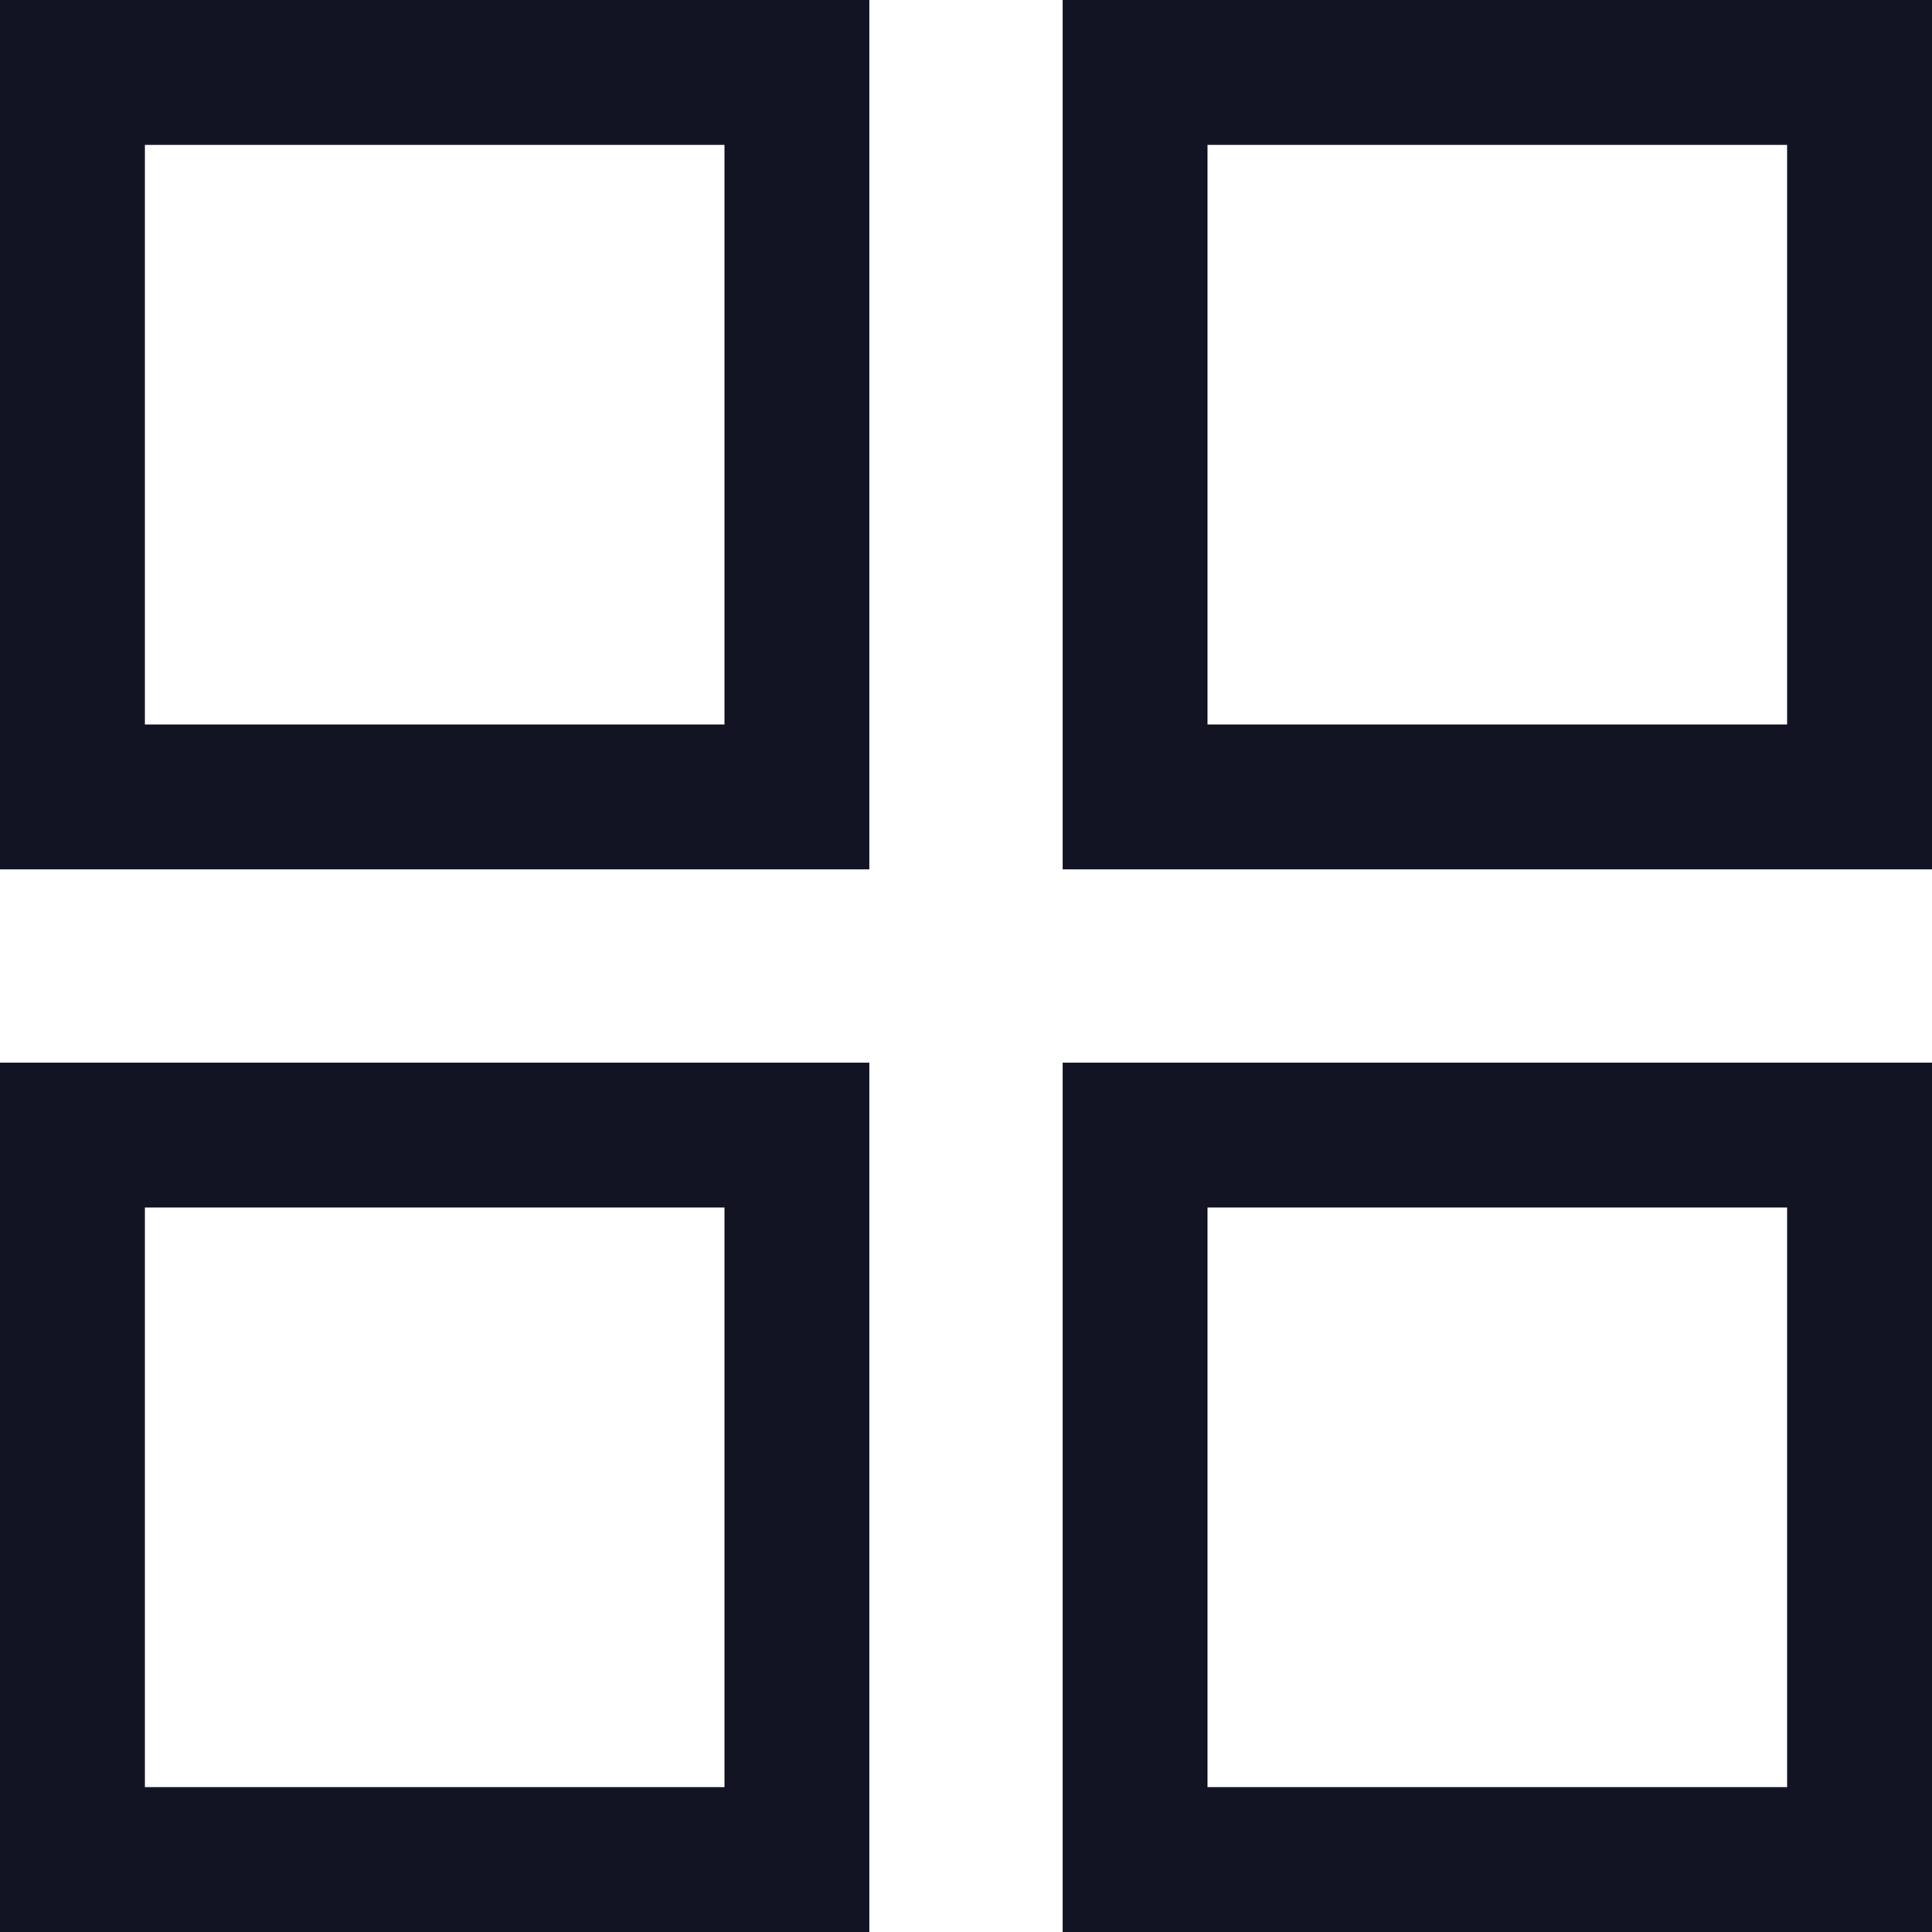
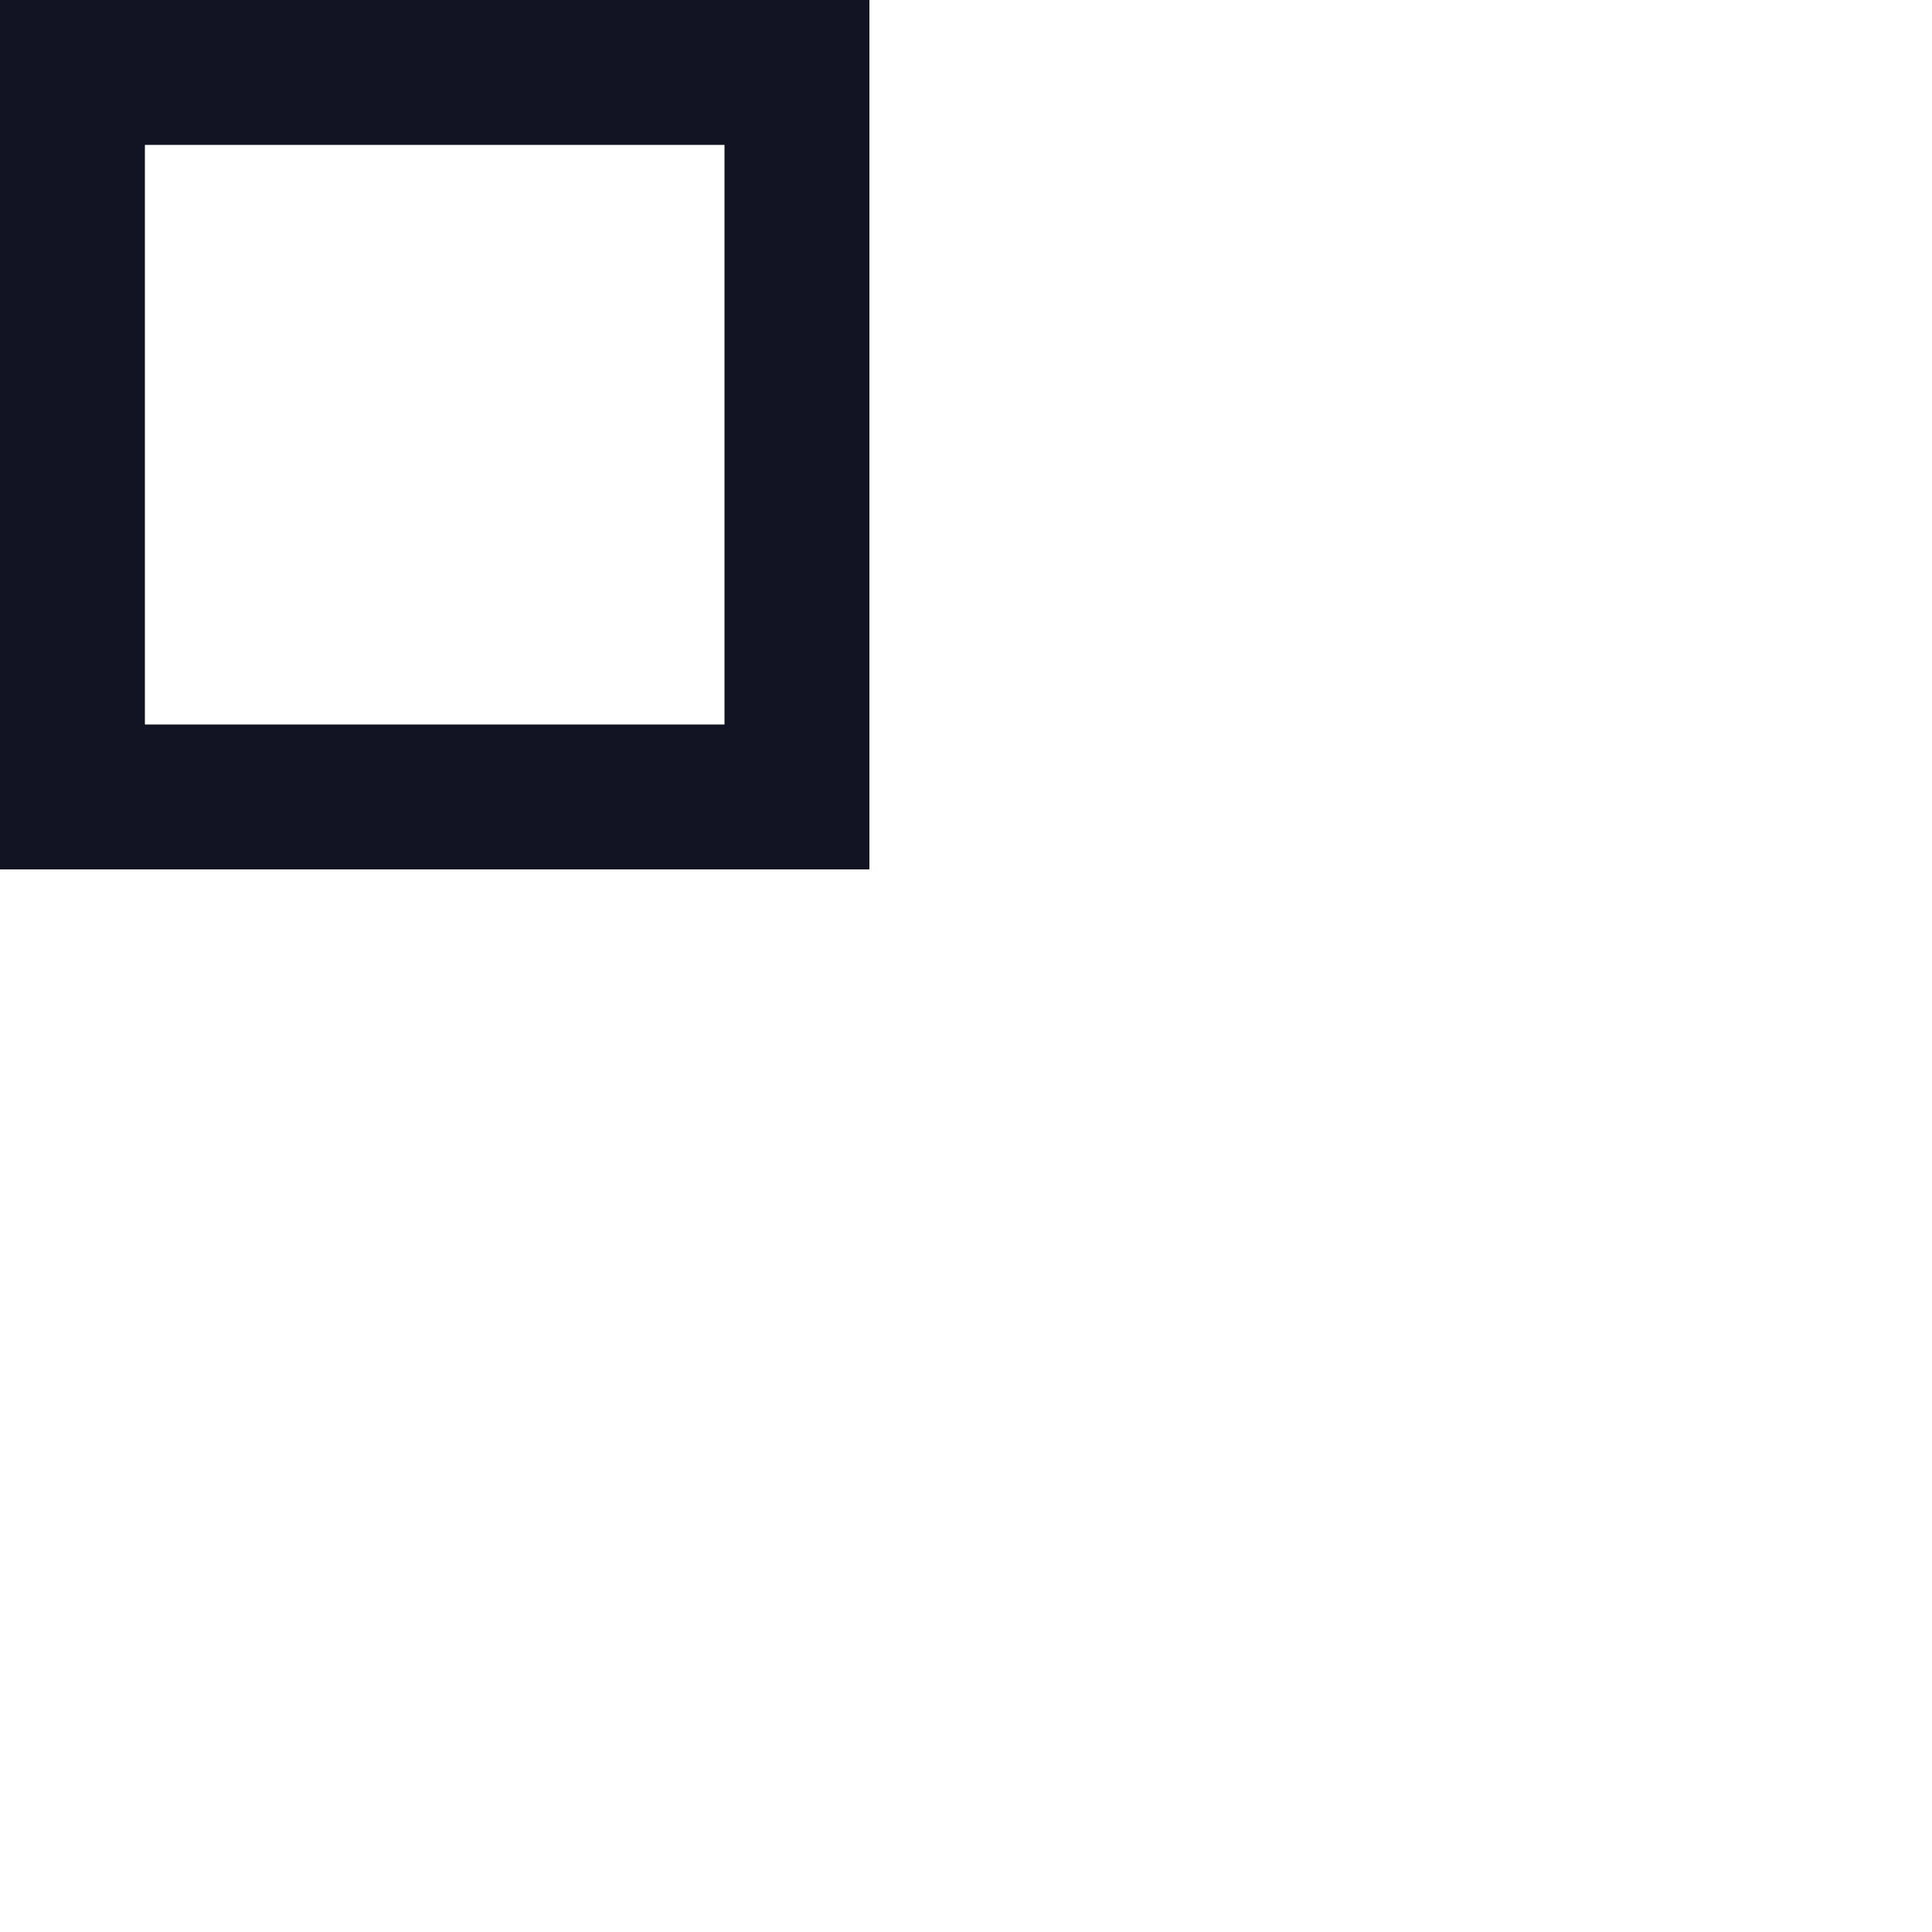
<svg xmlns="http://www.w3.org/2000/svg" width="20" height="20" viewBox="0 0 20 20" fill="none">
  <g clip-path="url(#clip0_2125_17586)">
    <rect x="0.75" y="0.75" width="7.5" height="7.5" stroke="#121323" stroke-width="1.5" />
-     <rect x="11.75" y="0.75" width="7.5" height="7.5" stroke="#121323" stroke-width="1.5" />
-     <rect x="0.75" y="11.75" width="7.5" height="7.5" stroke="#121323" stroke-width="1.5" />
-     <rect x="11.75" y="11.75" width="7.5" height="7.5" stroke="#121323" stroke-width="1.5" />
  </g>
  <defs>
    <clipPath id="clip0_2125_17586">
      <rect width="20" height="20" fill="white" />
    </clipPath>
  </defs>
</svg>